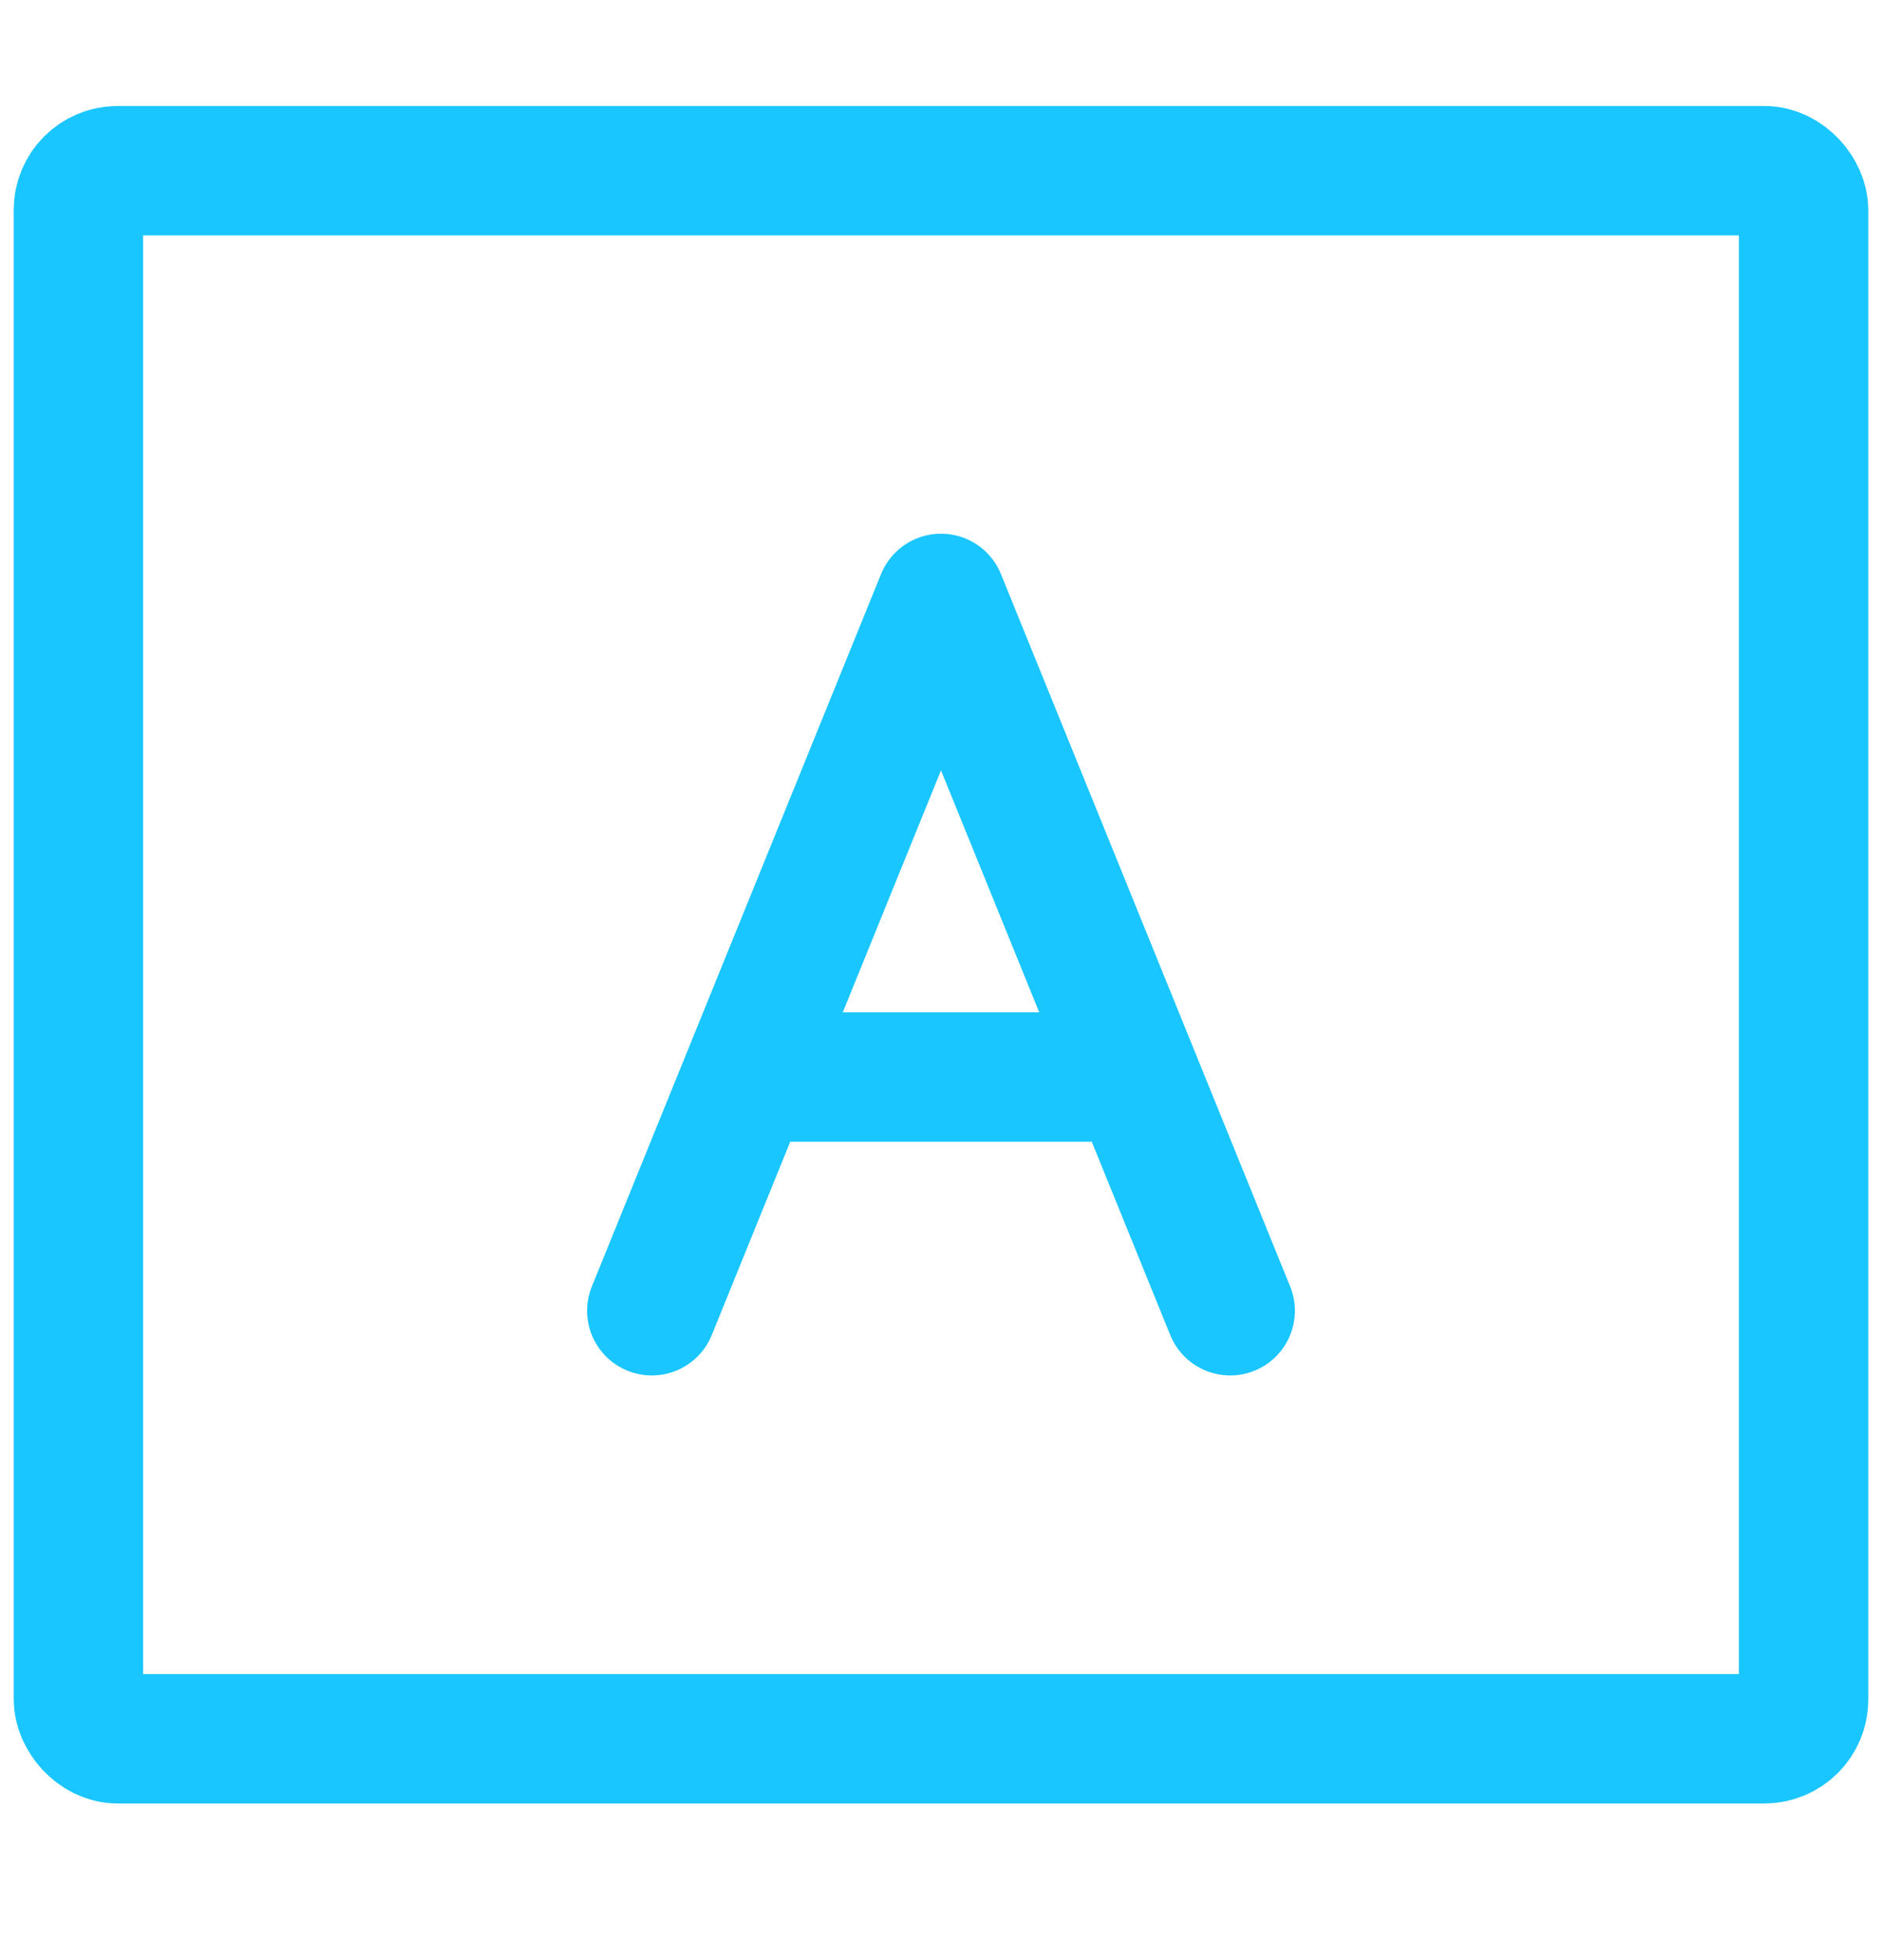
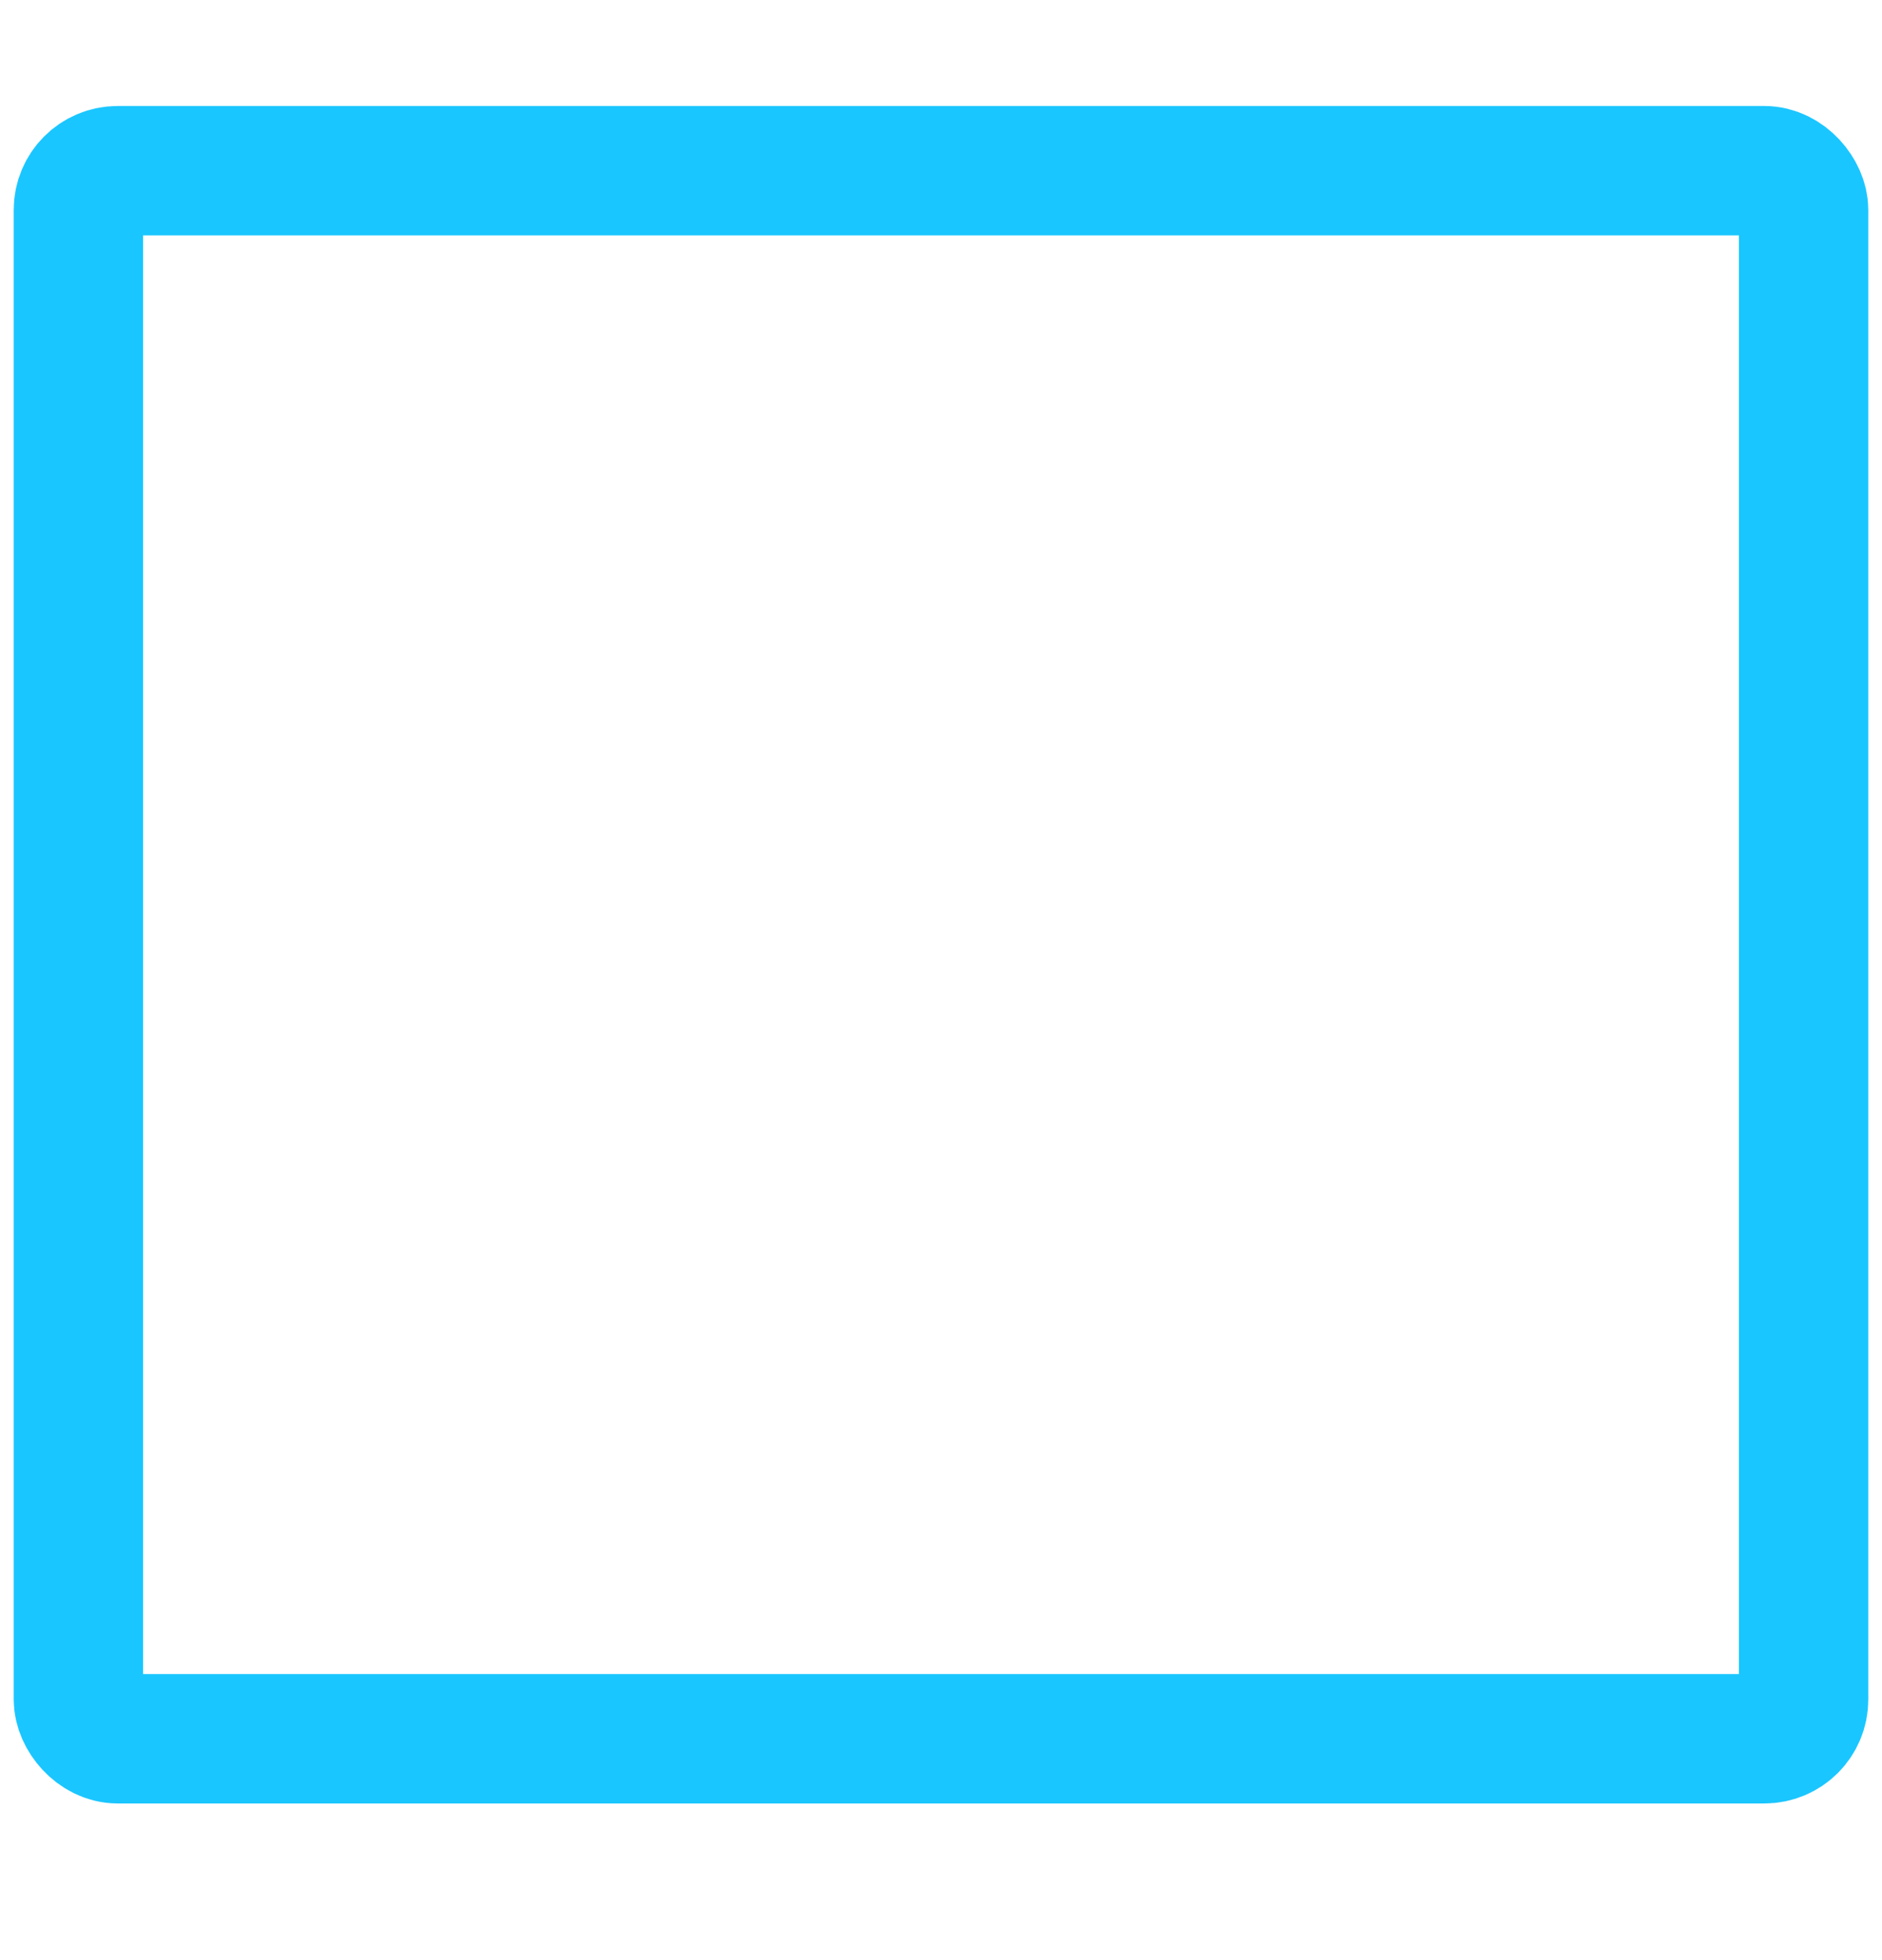
<svg xmlns="http://www.w3.org/2000/svg" width="24" height="25" viewBox="0 0 24 25" fill="none">
  <rect x="1" y="2.177" width="22" height="20" rx="0.5" stroke="#1AC6FF" stroke-width="1.65" stroke-linejoin="round" />
-   <path d="M8.312 16.718L12 7.632L15.688 16.718" stroke="#1AC6FF" stroke-width="1.65" stroke-linecap="round" stroke-linejoin="round" />
-   <path d="M9.531 13.737H14.445" stroke="#1AC6FF" stroke-width="1.65" />
</svg>